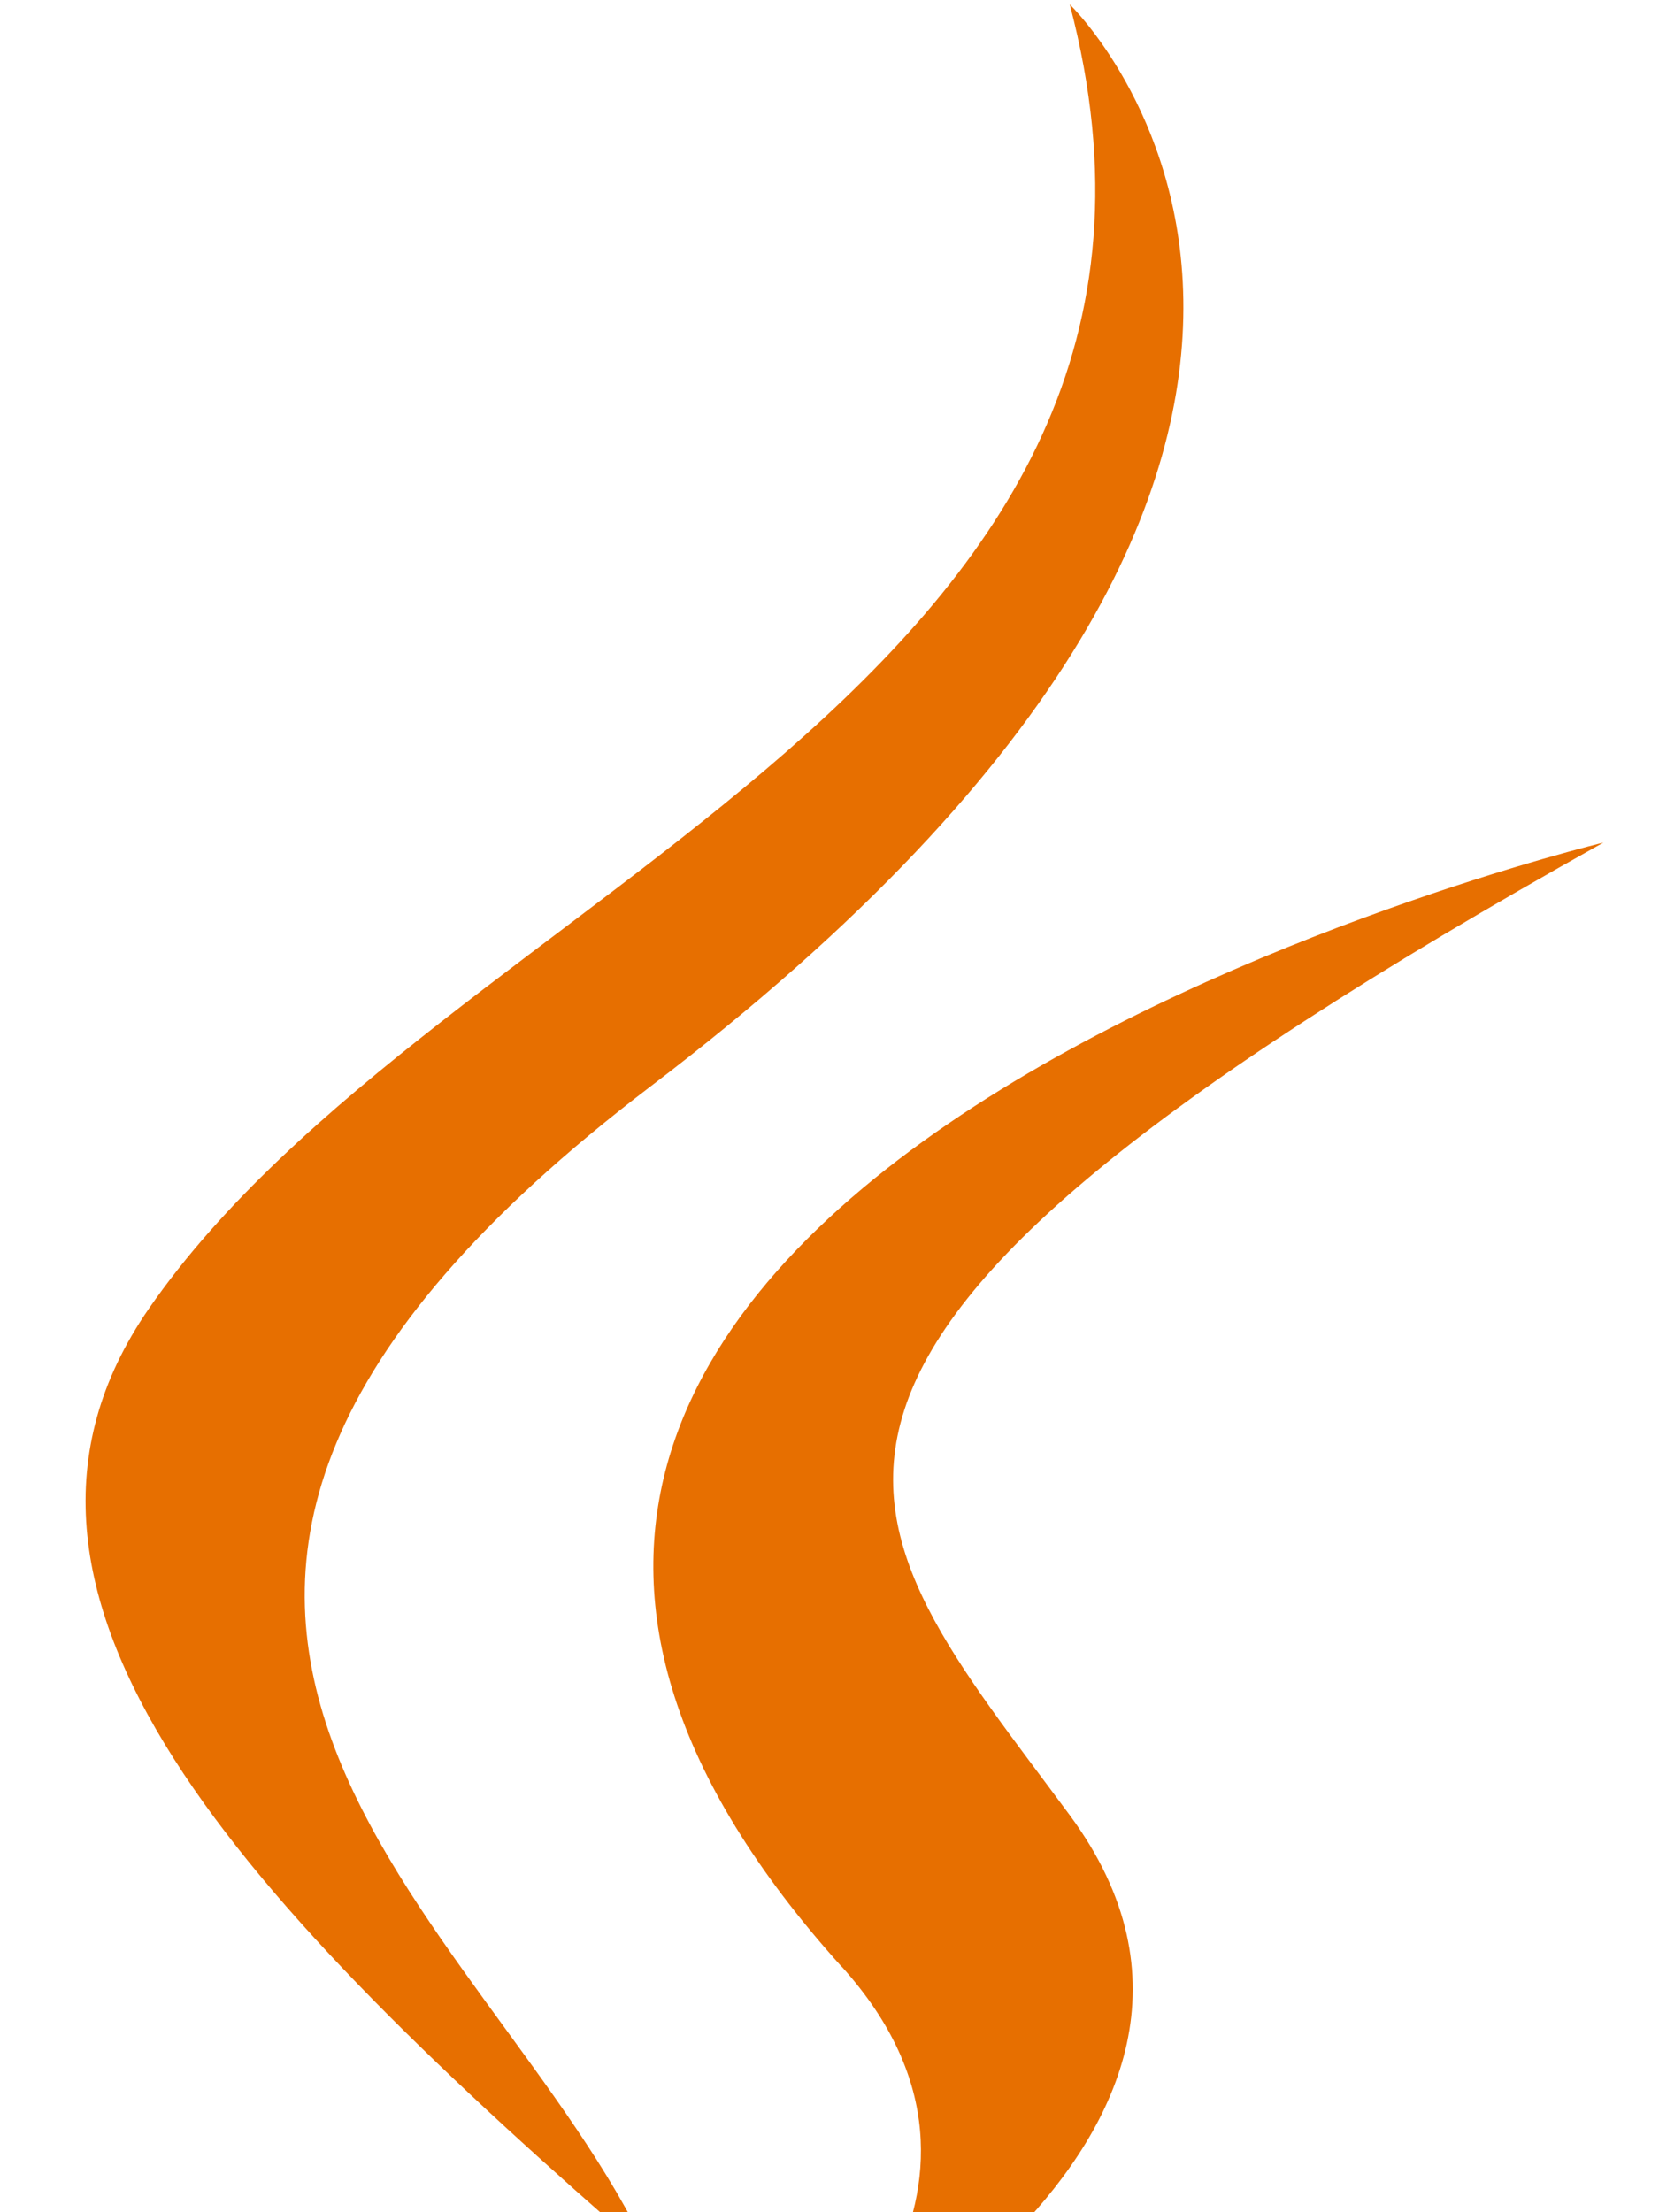
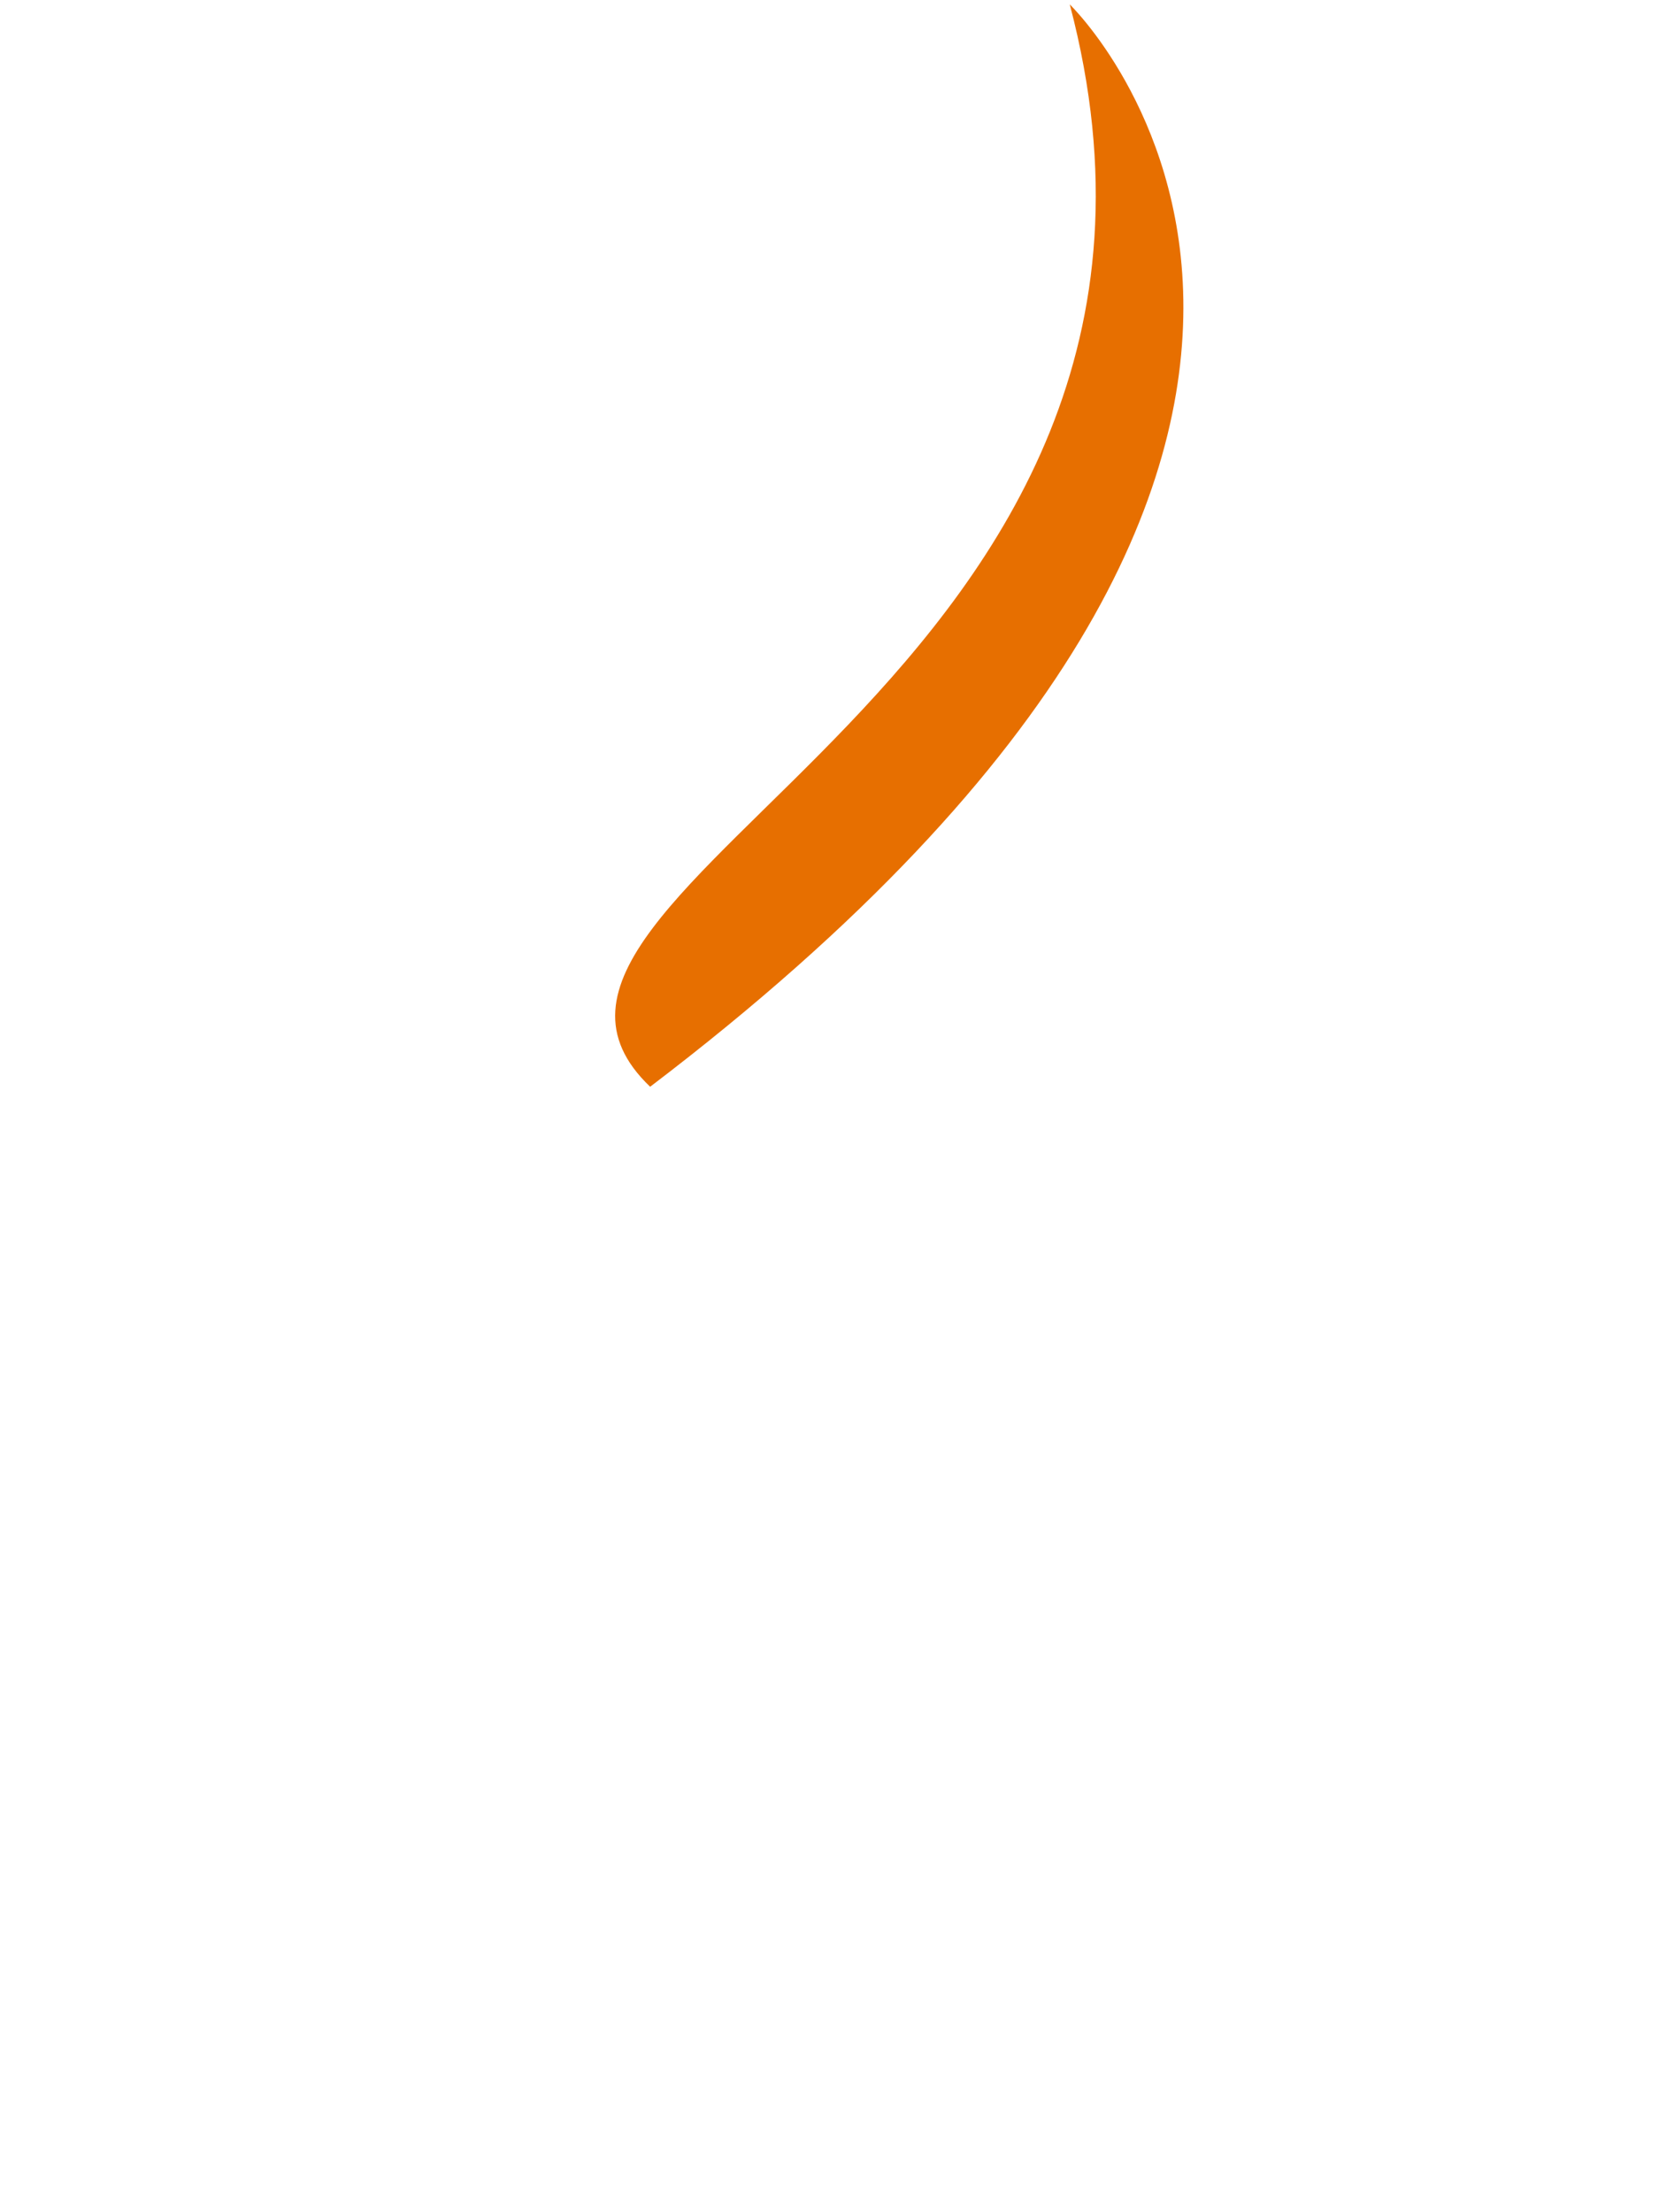
<svg xmlns="http://www.w3.org/2000/svg" width="18" height="24" viewBox="0 0 18 24">
  <g fill="#E76F00" fill-rule="evenodd">
-     <path d="M9.133 21.336c2.23 2.472-.586 4.697-.586 4.697s5.66-2.815 3.06-6.34c-2.427-3.287-4.29-4.92 5.79-10.552 0 0-15.82 3.81-8.264 12.197" />
-     <path d="M11.607.048S16.41 4.675 7.054 11.79c-7.502 5.71-1.71 8.964-.003 12.683-4.377-3.807-7.59-7.158-5.435-10.277C4.78 9.618 13.545 7.398 11.607.048" />
+     <path d="M11.607.048S16.41 4.675 7.054 11.79C4.78 9.618 13.545 7.398 11.607.048" />
  </g>
</svg>